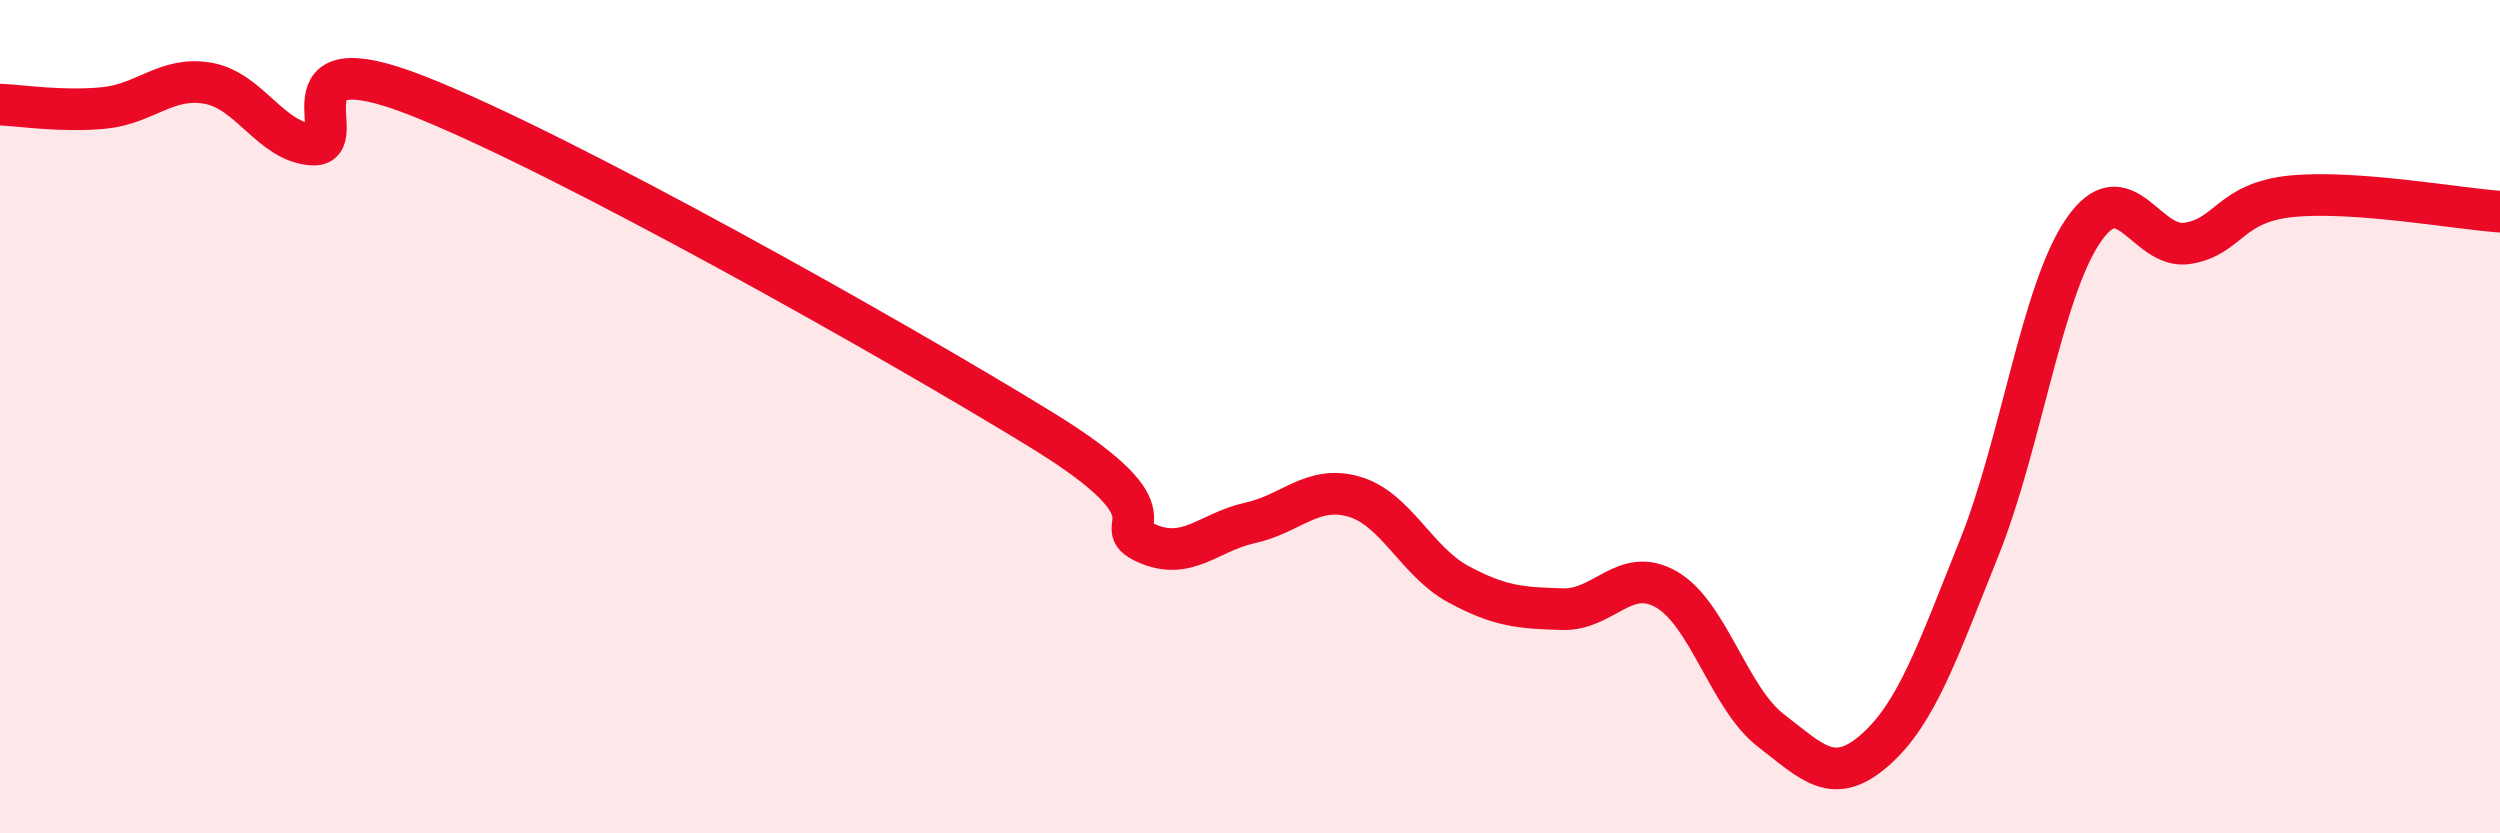
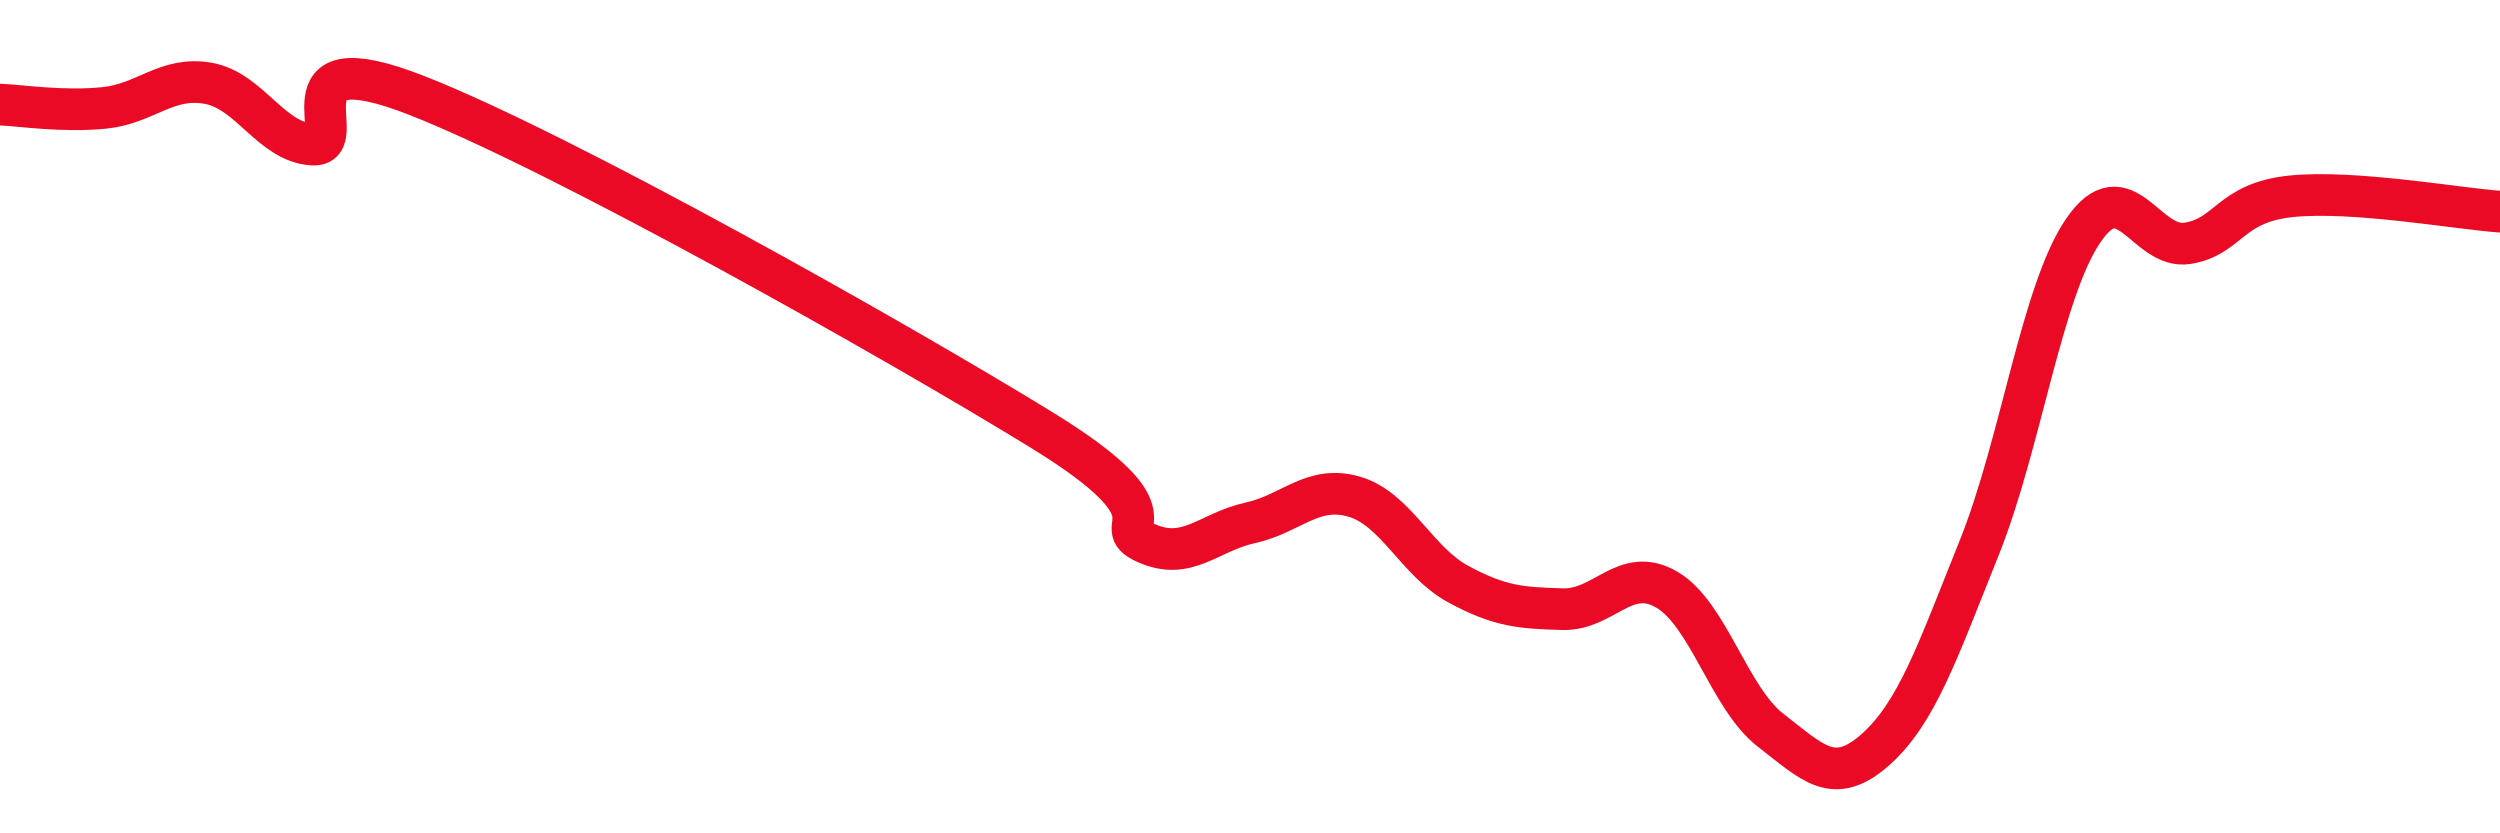
<svg xmlns="http://www.w3.org/2000/svg" width="60" height="20" viewBox="0 0 60 20">
-   <path d="M 0,2.51 C 0.5,2.53 1.5,2.69 2.5,2.59 C 3.5,2.49 4,1.82 5,2 C 6,2.18 6.5,3.41 7.5,3.47 C 8.5,3.53 6.5,0.92 10,2.29 C 13.5,3.66 21.5,8.17 25,10.32 C 28.5,12.47 26.5,12.58 27.5,13.03 C 28.5,13.48 29,12.77 30,12.55 C 31,12.33 31.5,11.63 32.5,11.92 C 33.5,12.21 34,13.48 35,14.02 C 36,14.56 36.5,14.59 37.5,14.62 C 38.5,14.65 39,13.57 40,14.15 C 41,14.73 41.5,16.76 42.5,17.53 C 43.5,18.3 44,18.88 45,18 C 46,17.12 46.5,15.64 47.5,13.15 C 48.5,10.66 49,6.99 50,5.53 C 51,4.07 51.5,6 52.5,5.84 C 53.5,5.68 53.5,4.86 55,4.71 C 56.5,4.56 59,5.01 60,5.08L60 20L0 20Z" fill="#EB0A25" opacity="0.1" stroke-linecap="round" stroke-linejoin="round" />
  <path d="M 0,2.51 C 0.5,2.53 1.5,2.69 2.5,2.59 C 3.5,2.49 4,1.82 5,2 C 6,2.18 6.5,3.41 7.5,3.47 C 8.5,3.53 6.5,0.92 10,2.29 C 13.5,3.66 21.5,8.17 25,10.32 C 28.5,12.47 26.5,12.58 27.5,13.03 C 28.5,13.48 29,12.77 30,12.55 C 31,12.33 31.5,11.63 32.5,11.92 C 33.5,12.21 34,13.48 35,14.02 C 36,14.56 36.5,14.59 37.5,14.62 C 38.5,14.65 39,13.57 40,14.15 C 41,14.73 41.5,16.76 42.5,17.53 C 43.5,18.3 44,18.88 45,18 C 46,17.12 46.5,15.64 47.5,13.15 C 48.5,10.66 49,6.99 50,5.53 C 51,4.07 51.5,6 52.5,5.84 C 53.5,5.68 53.5,4.86 55,4.71 C 56.5,4.56 59,5.01 60,5.08" stroke="#EB0A25" stroke-width="1" fill="none" stroke-linecap="round" stroke-linejoin="round" />
</svg>